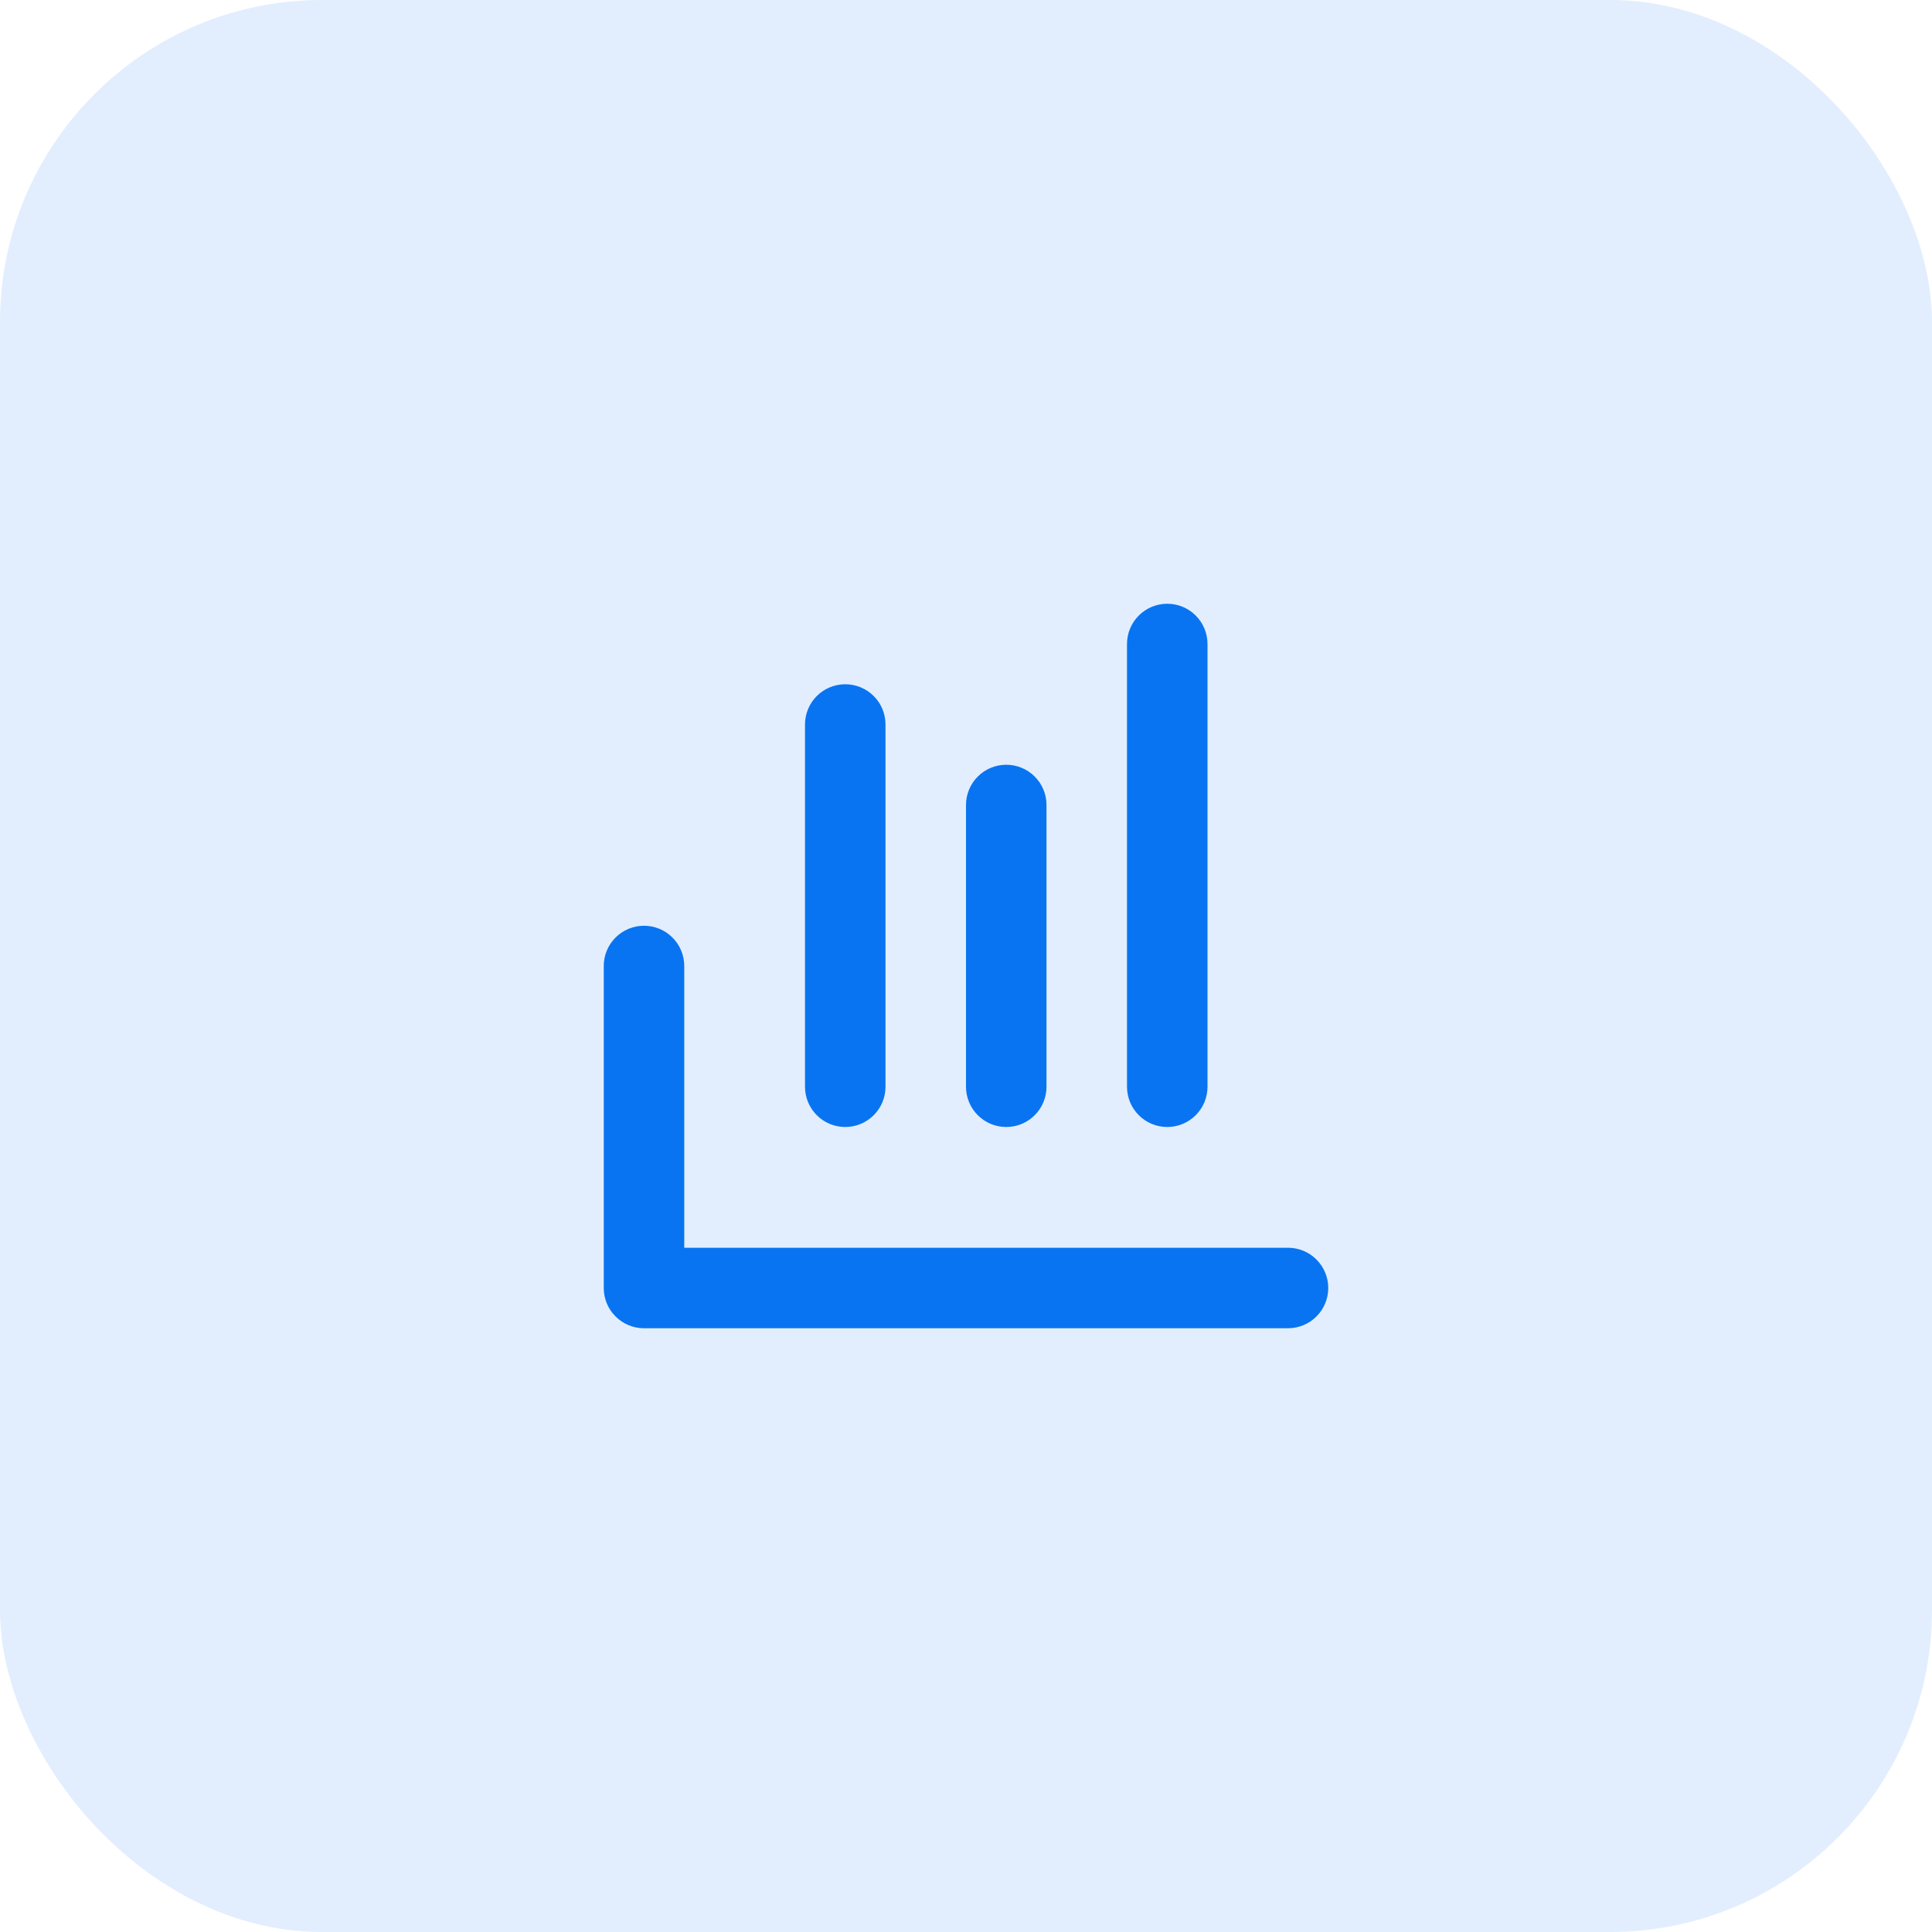
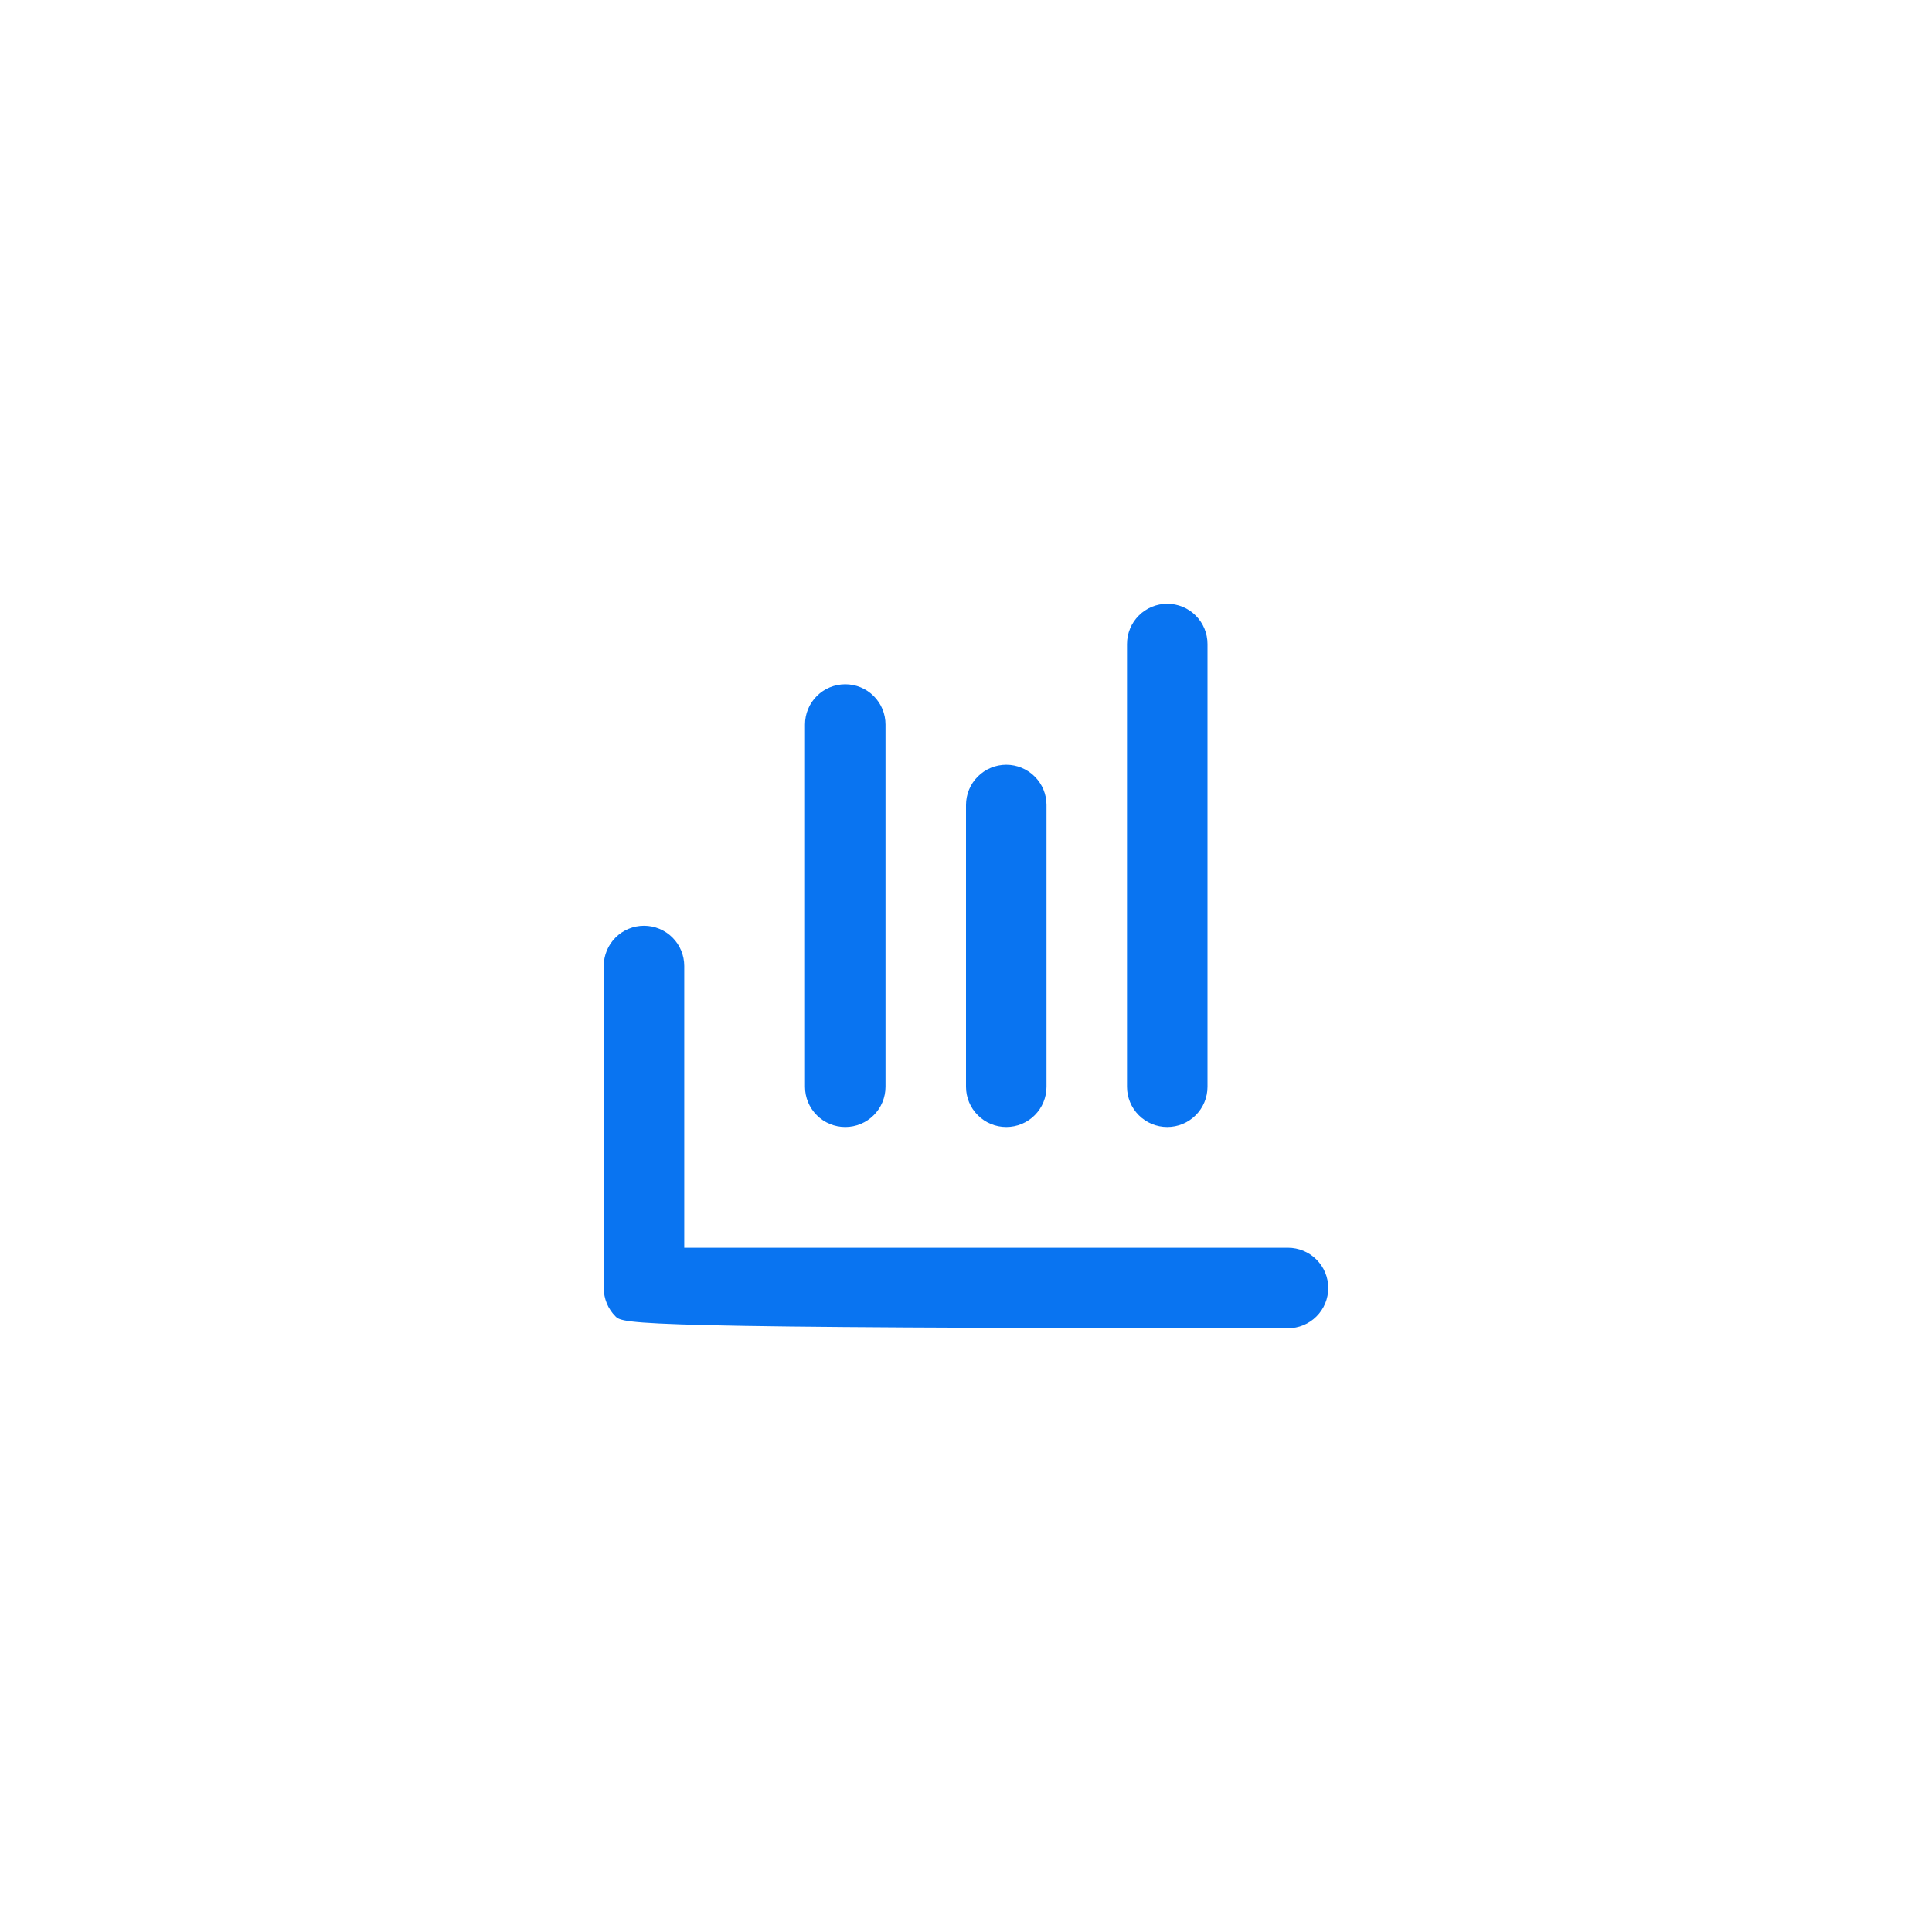
<svg xmlns="http://www.w3.org/2000/svg" fill="none" height="100%" overflow="visible" preserveAspectRatio="none" style="display: block;" viewBox="0 0 48 48" width="100%">
  <g id="icon">
-     <rect fill="#0974F1" fill-opacity="0.12" height="48" rx="8" width="48" />
    <g id="fe:bar-chart">
-       <path clip-rule="evenodd" d="M17 31H32C32.265 31 32.52 31.105 32.707 31.293C32.895 31.48 33 31.735 33 32C33 32.265 32.895 32.52 32.707 32.707C32.52 32.895 32.265 33 32 33H16C15.735 33 15.48 32.895 15.293 32.707C15.105 32.52 15 32.265 15 32V24C15 23.735 15.105 23.48 15.293 23.293C15.48 23.105 15.735 23 16 23C16.265 23 16.52 23.105 16.707 23.293C16.895 23.48 17 23.735 17 24V31ZM22 27C22 27.265 21.895 27.52 21.707 27.707C21.52 27.895 21.265 28 21 28C20.735 28 20.48 27.895 20.293 27.707C20.105 27.52 20 27.265 20 27V18C20 17.735 20.105 17.48 20.293 17.293C20.48 17.105 20.735 17 21 17C21.265 17 21.52 17.105 21.707 17.293C21.895 17.48 22 17.735 22 18V27ZM24 27V20C24 19.735 24.105 19.48 24.293 19.293C24.48 19.105 24.735 19 25 19C25.265 19 25.52 19.105 25.707 19.293C25.895 19.48 26 19.735 26 20V27C26 27.265 25.895 27.52 25.707 27.707C25.52 27.895 25.265 28 25 28C24.735 28 24.48 27.895 24.293 27.707C24.105 27.52 24 27.265 24 27ZM28 16C28 15.735 28.105 15.48 28.293 15.293C28.48 15.105 28.735 15 29 15C29.265 15 29.52 15.105 29.707 15.293C29.895 15.48 30 15.735 30 16V27C30 27.265 29.895 27.52 29.707 27.707C29.52 27.895 29.265 28 29 28C28.735 28 28.48 27.895 28.293 27.707C28.105 27.52 28 27.265 28 27V16Z" fill="#0974F1" fill-rule="evenodd" id="Vector" />
+       <path clip-rule="evenodd" d="M17 31H32C32.265 31 32.52 31.105 32.707 31.293C32.895 31.48 33 31.735 33 32C33 32.265 32.895 32.52 32.707 32.707C32.52 32.895 32.265 33 32 33C15.735 33 15.48 32.895 15.293 32.707C15.105 32.52 15 32.265 15 32V24C15 23.735 15.105 23.48 15.293 23.293C15.48 23.105 15.735 23 16 23C16.265 23 16.52 23.105 16.707 23.293C16.895 23.48 17 23.735 17 24V31ZM22 27C22 27.265 21.895 27.52 21.707 27.707C21.52 27.895 21.265 28 21 28C20.735 28 20.48 27.895 20.293 27.707C20.105 27.52 20 27.265 20 27V18C20 17.735 20.105 17.48 20.293 17.293C20.48 17.105 20.735 17 21 17C21.265 17 21.52 17.105 21.707 17.293C21.895 17.48 22 17.735 22 18V27ZM24 27V20C24 19.735 24.105 19.48 24.293 19.293C24.48 19.105 24.735 19 25 19C25.265 19 25.52 19.105 25.707 19.293C25.895 19.48 26 19.735 26 20V27C26 27.265 25.895 27.52 25.707 27.707C25.52 27.895 25.265 28 25 28C24.735 28 24.48 27.895 24.293 27.707C24.105 27.52 24 27.265 24 27ZM28 16C28 15.735 28.105 15.48 28.293 15.293C28.48 15.105 28.735 15 29 15C29.265 15 29.52 15.105 29.707 15.293C29.895 15.48 30 15.735 30 16V27C30 27.265 29.895 27.52 29.707 27.707C29.52 27.895 29.265 28 29 28C28.735 28 28.48 27.895 28.293 27.707C28.105 27.52 28 27.265 28 27V16Z" fill="#0974F1" fill-rule="evenodd" id="Vector" />
    </g>
  </g>
</svg>